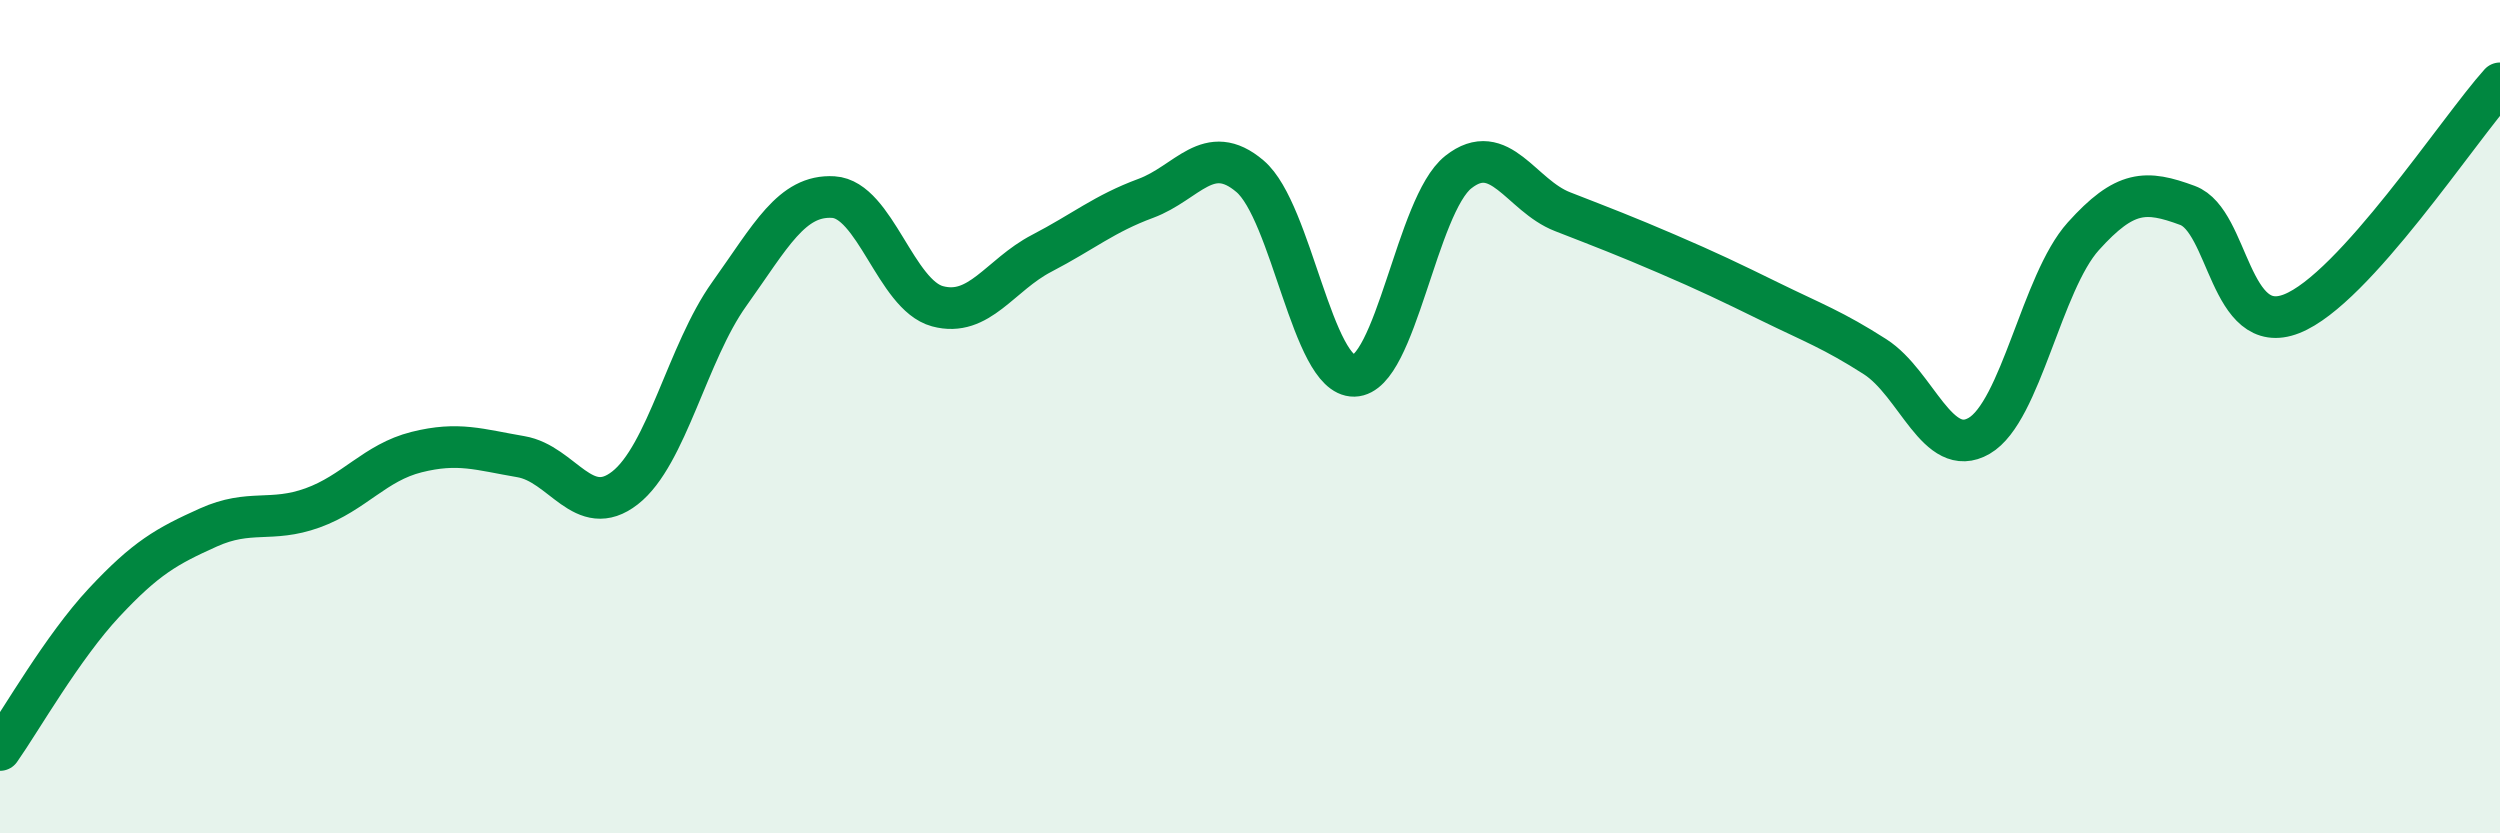
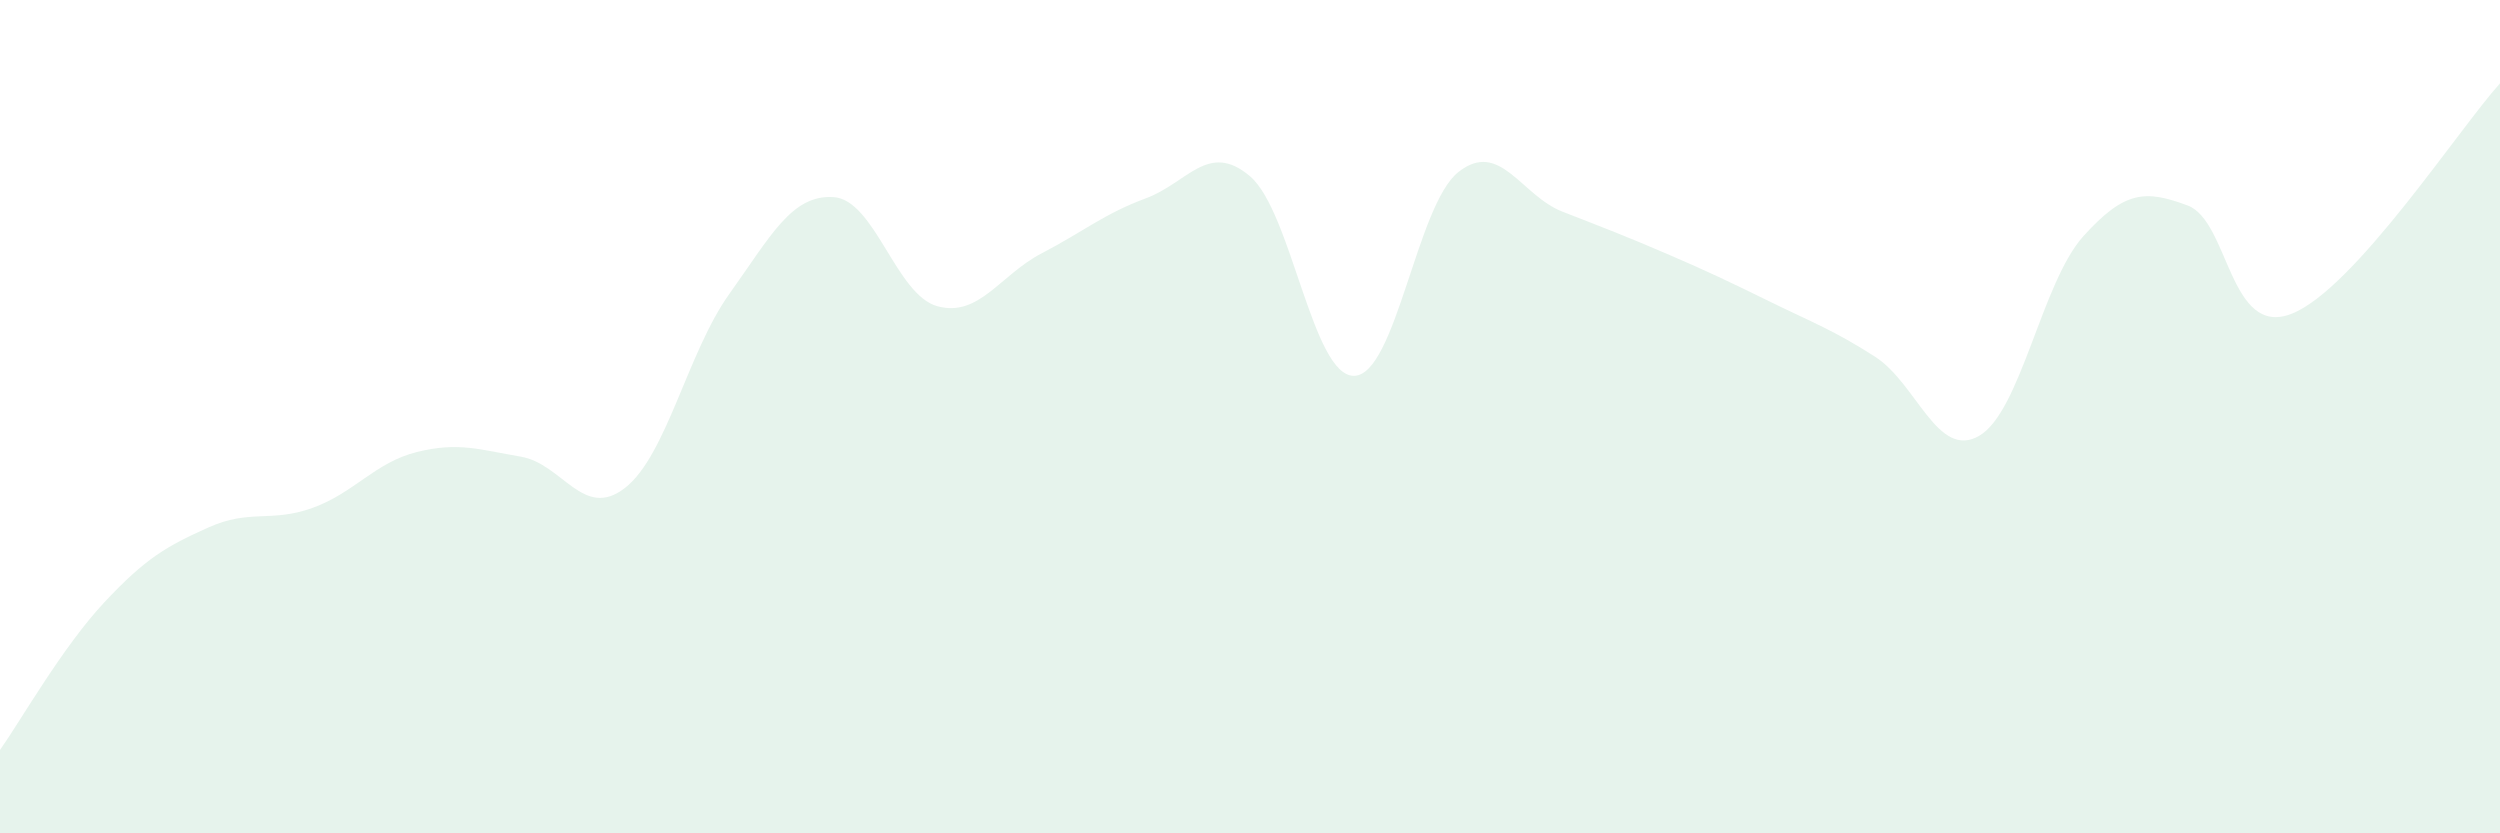
<svg xmlns="http://www.w3.org/2000/svg" width="60" height="20" viewBox="0 0 60 20">
  <path d="M 0,18 C 0.5,17.29 1.5,15.53 2.5,14.46 C 3.5,13.39 4,13.11 5,12.66 C 6,12.21 6.5,12.55 7.5,12.19 C 8.5,11.83 9,11.1 10,10.85 C 11,10.6 11.5,10.79 12.5,10.96 C 13.5,11.13 14,12.49 15,11.71 C 16,10.93 16.5,8.46 17.5,7.06 C 18.5,5.66 19,4.67 20,4.73 C 21,4.79 21.5,7.08 22.5,7.35 C 23.5,7.62 24,6.6 25,6.08 C 26,5.56 26.5,5.13 27.5,4.76 C 28.5,4.39 29,3.38 30,4.23 C 31,5.08 31.5,9.04 32.5,9.02 C 33.5,9 34,4.92 35,4.13 C 36,3.34 36.5,4.69 37.5,5.08 C 38.5,5.47 39,5.66 40,6.09 C 41,6.52 41.5,6.76 42.5,7.25 C 43.5,7.74 44,7.92 45,8.56 C 46,9.2 46.5,11.04 47.5,10.46 C 48.5,9.88 49,6.78 50,5.67 C 51,4.56 51.5,4.56 52.5,4.93 C 53.5,5.3 53.5,8.12 55,7.53 C 56.5,6.94 59,3.11 60,2L60 20L0 20Z" fill="#008740" opacity="0.1" stroke-linecap="round" stroke-linejoin="round" />
-   <path d="M 0,18 C 0.5,17.29 1.5,15.53 2.5,14.46 C 3.5,13.39 4,13.11 5,12.66 C 6,12.21 6.5,12.55 7.5,12.19 C 8.5,11.83 9,11.1 10,10.85 C 11,10.6 11.5,10.79 12.5,10.96 C 13.5,11.13 14,12.49 15,11.71 C 16,10.93 16.5,8.46 17.5,7.06 C 18.5,5.66 19,4.67 20,4.73 C 21,4.79 21.5,7.08 22.5,7.35 C 23.5,7.62 24,6.6 25,6.08 C 26,5.56 26.5,5.13 27.5,4.76 C 28.5,4.39 29,3.38 30,4.23 C 31,5.08 31.5,9.04 32.5,9.02 C 33.5,9 34,4.92 35,4.13 C 36,3.34 36.5,4.69 37.5,5.08 C 38.5,5.47 39,5.66 40,6.09 C 41,6.52 41.5,6.76 42.5,7.25 C 43.5,7.74 44,7.92 45,8.56 C 46,9.2 46.5,11.04 47.5,10.46 C 48.5,9.88 49,6.78 50,5.67 C 51,4.56 51.5,4.56 52.5,4.93 C 53.5,5.3 53.5,8.12 55,7.53 C 56.5,6.94 59,3.11 60,2" stroke="#008740" stroke-width="1" fill="none" stroke-linecap="round" stroke-linejoin="round" />
</svg>